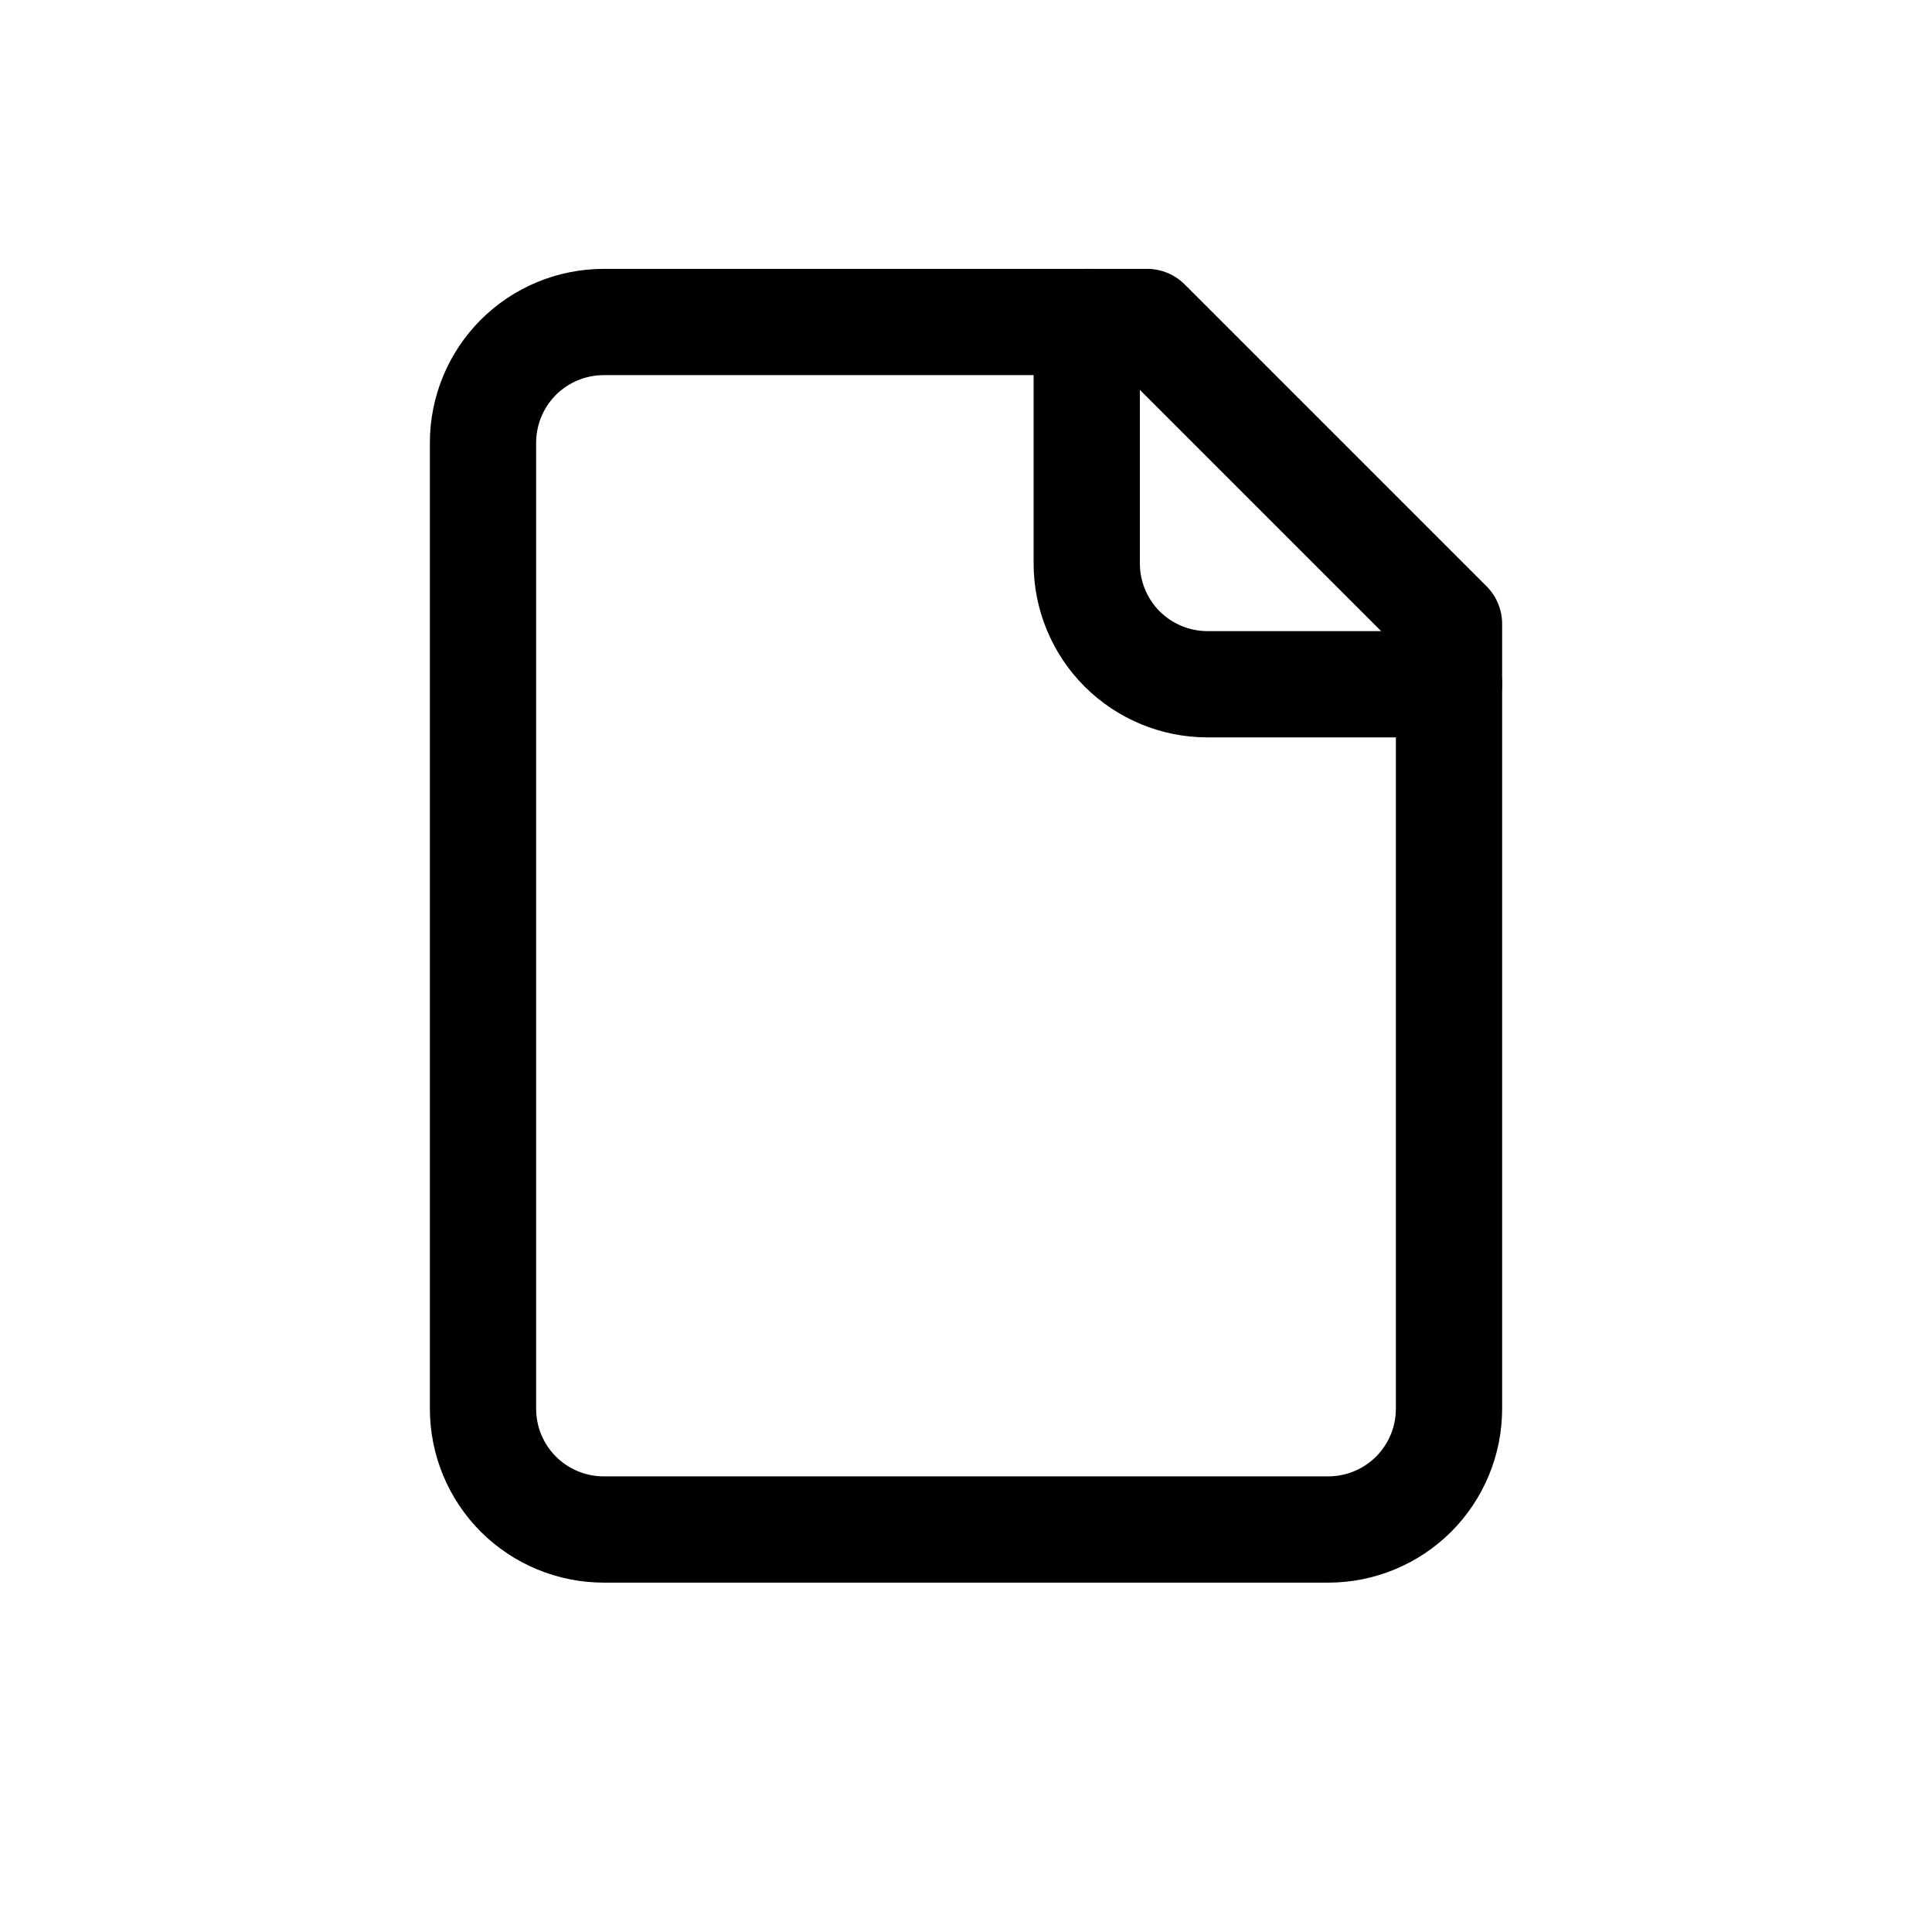
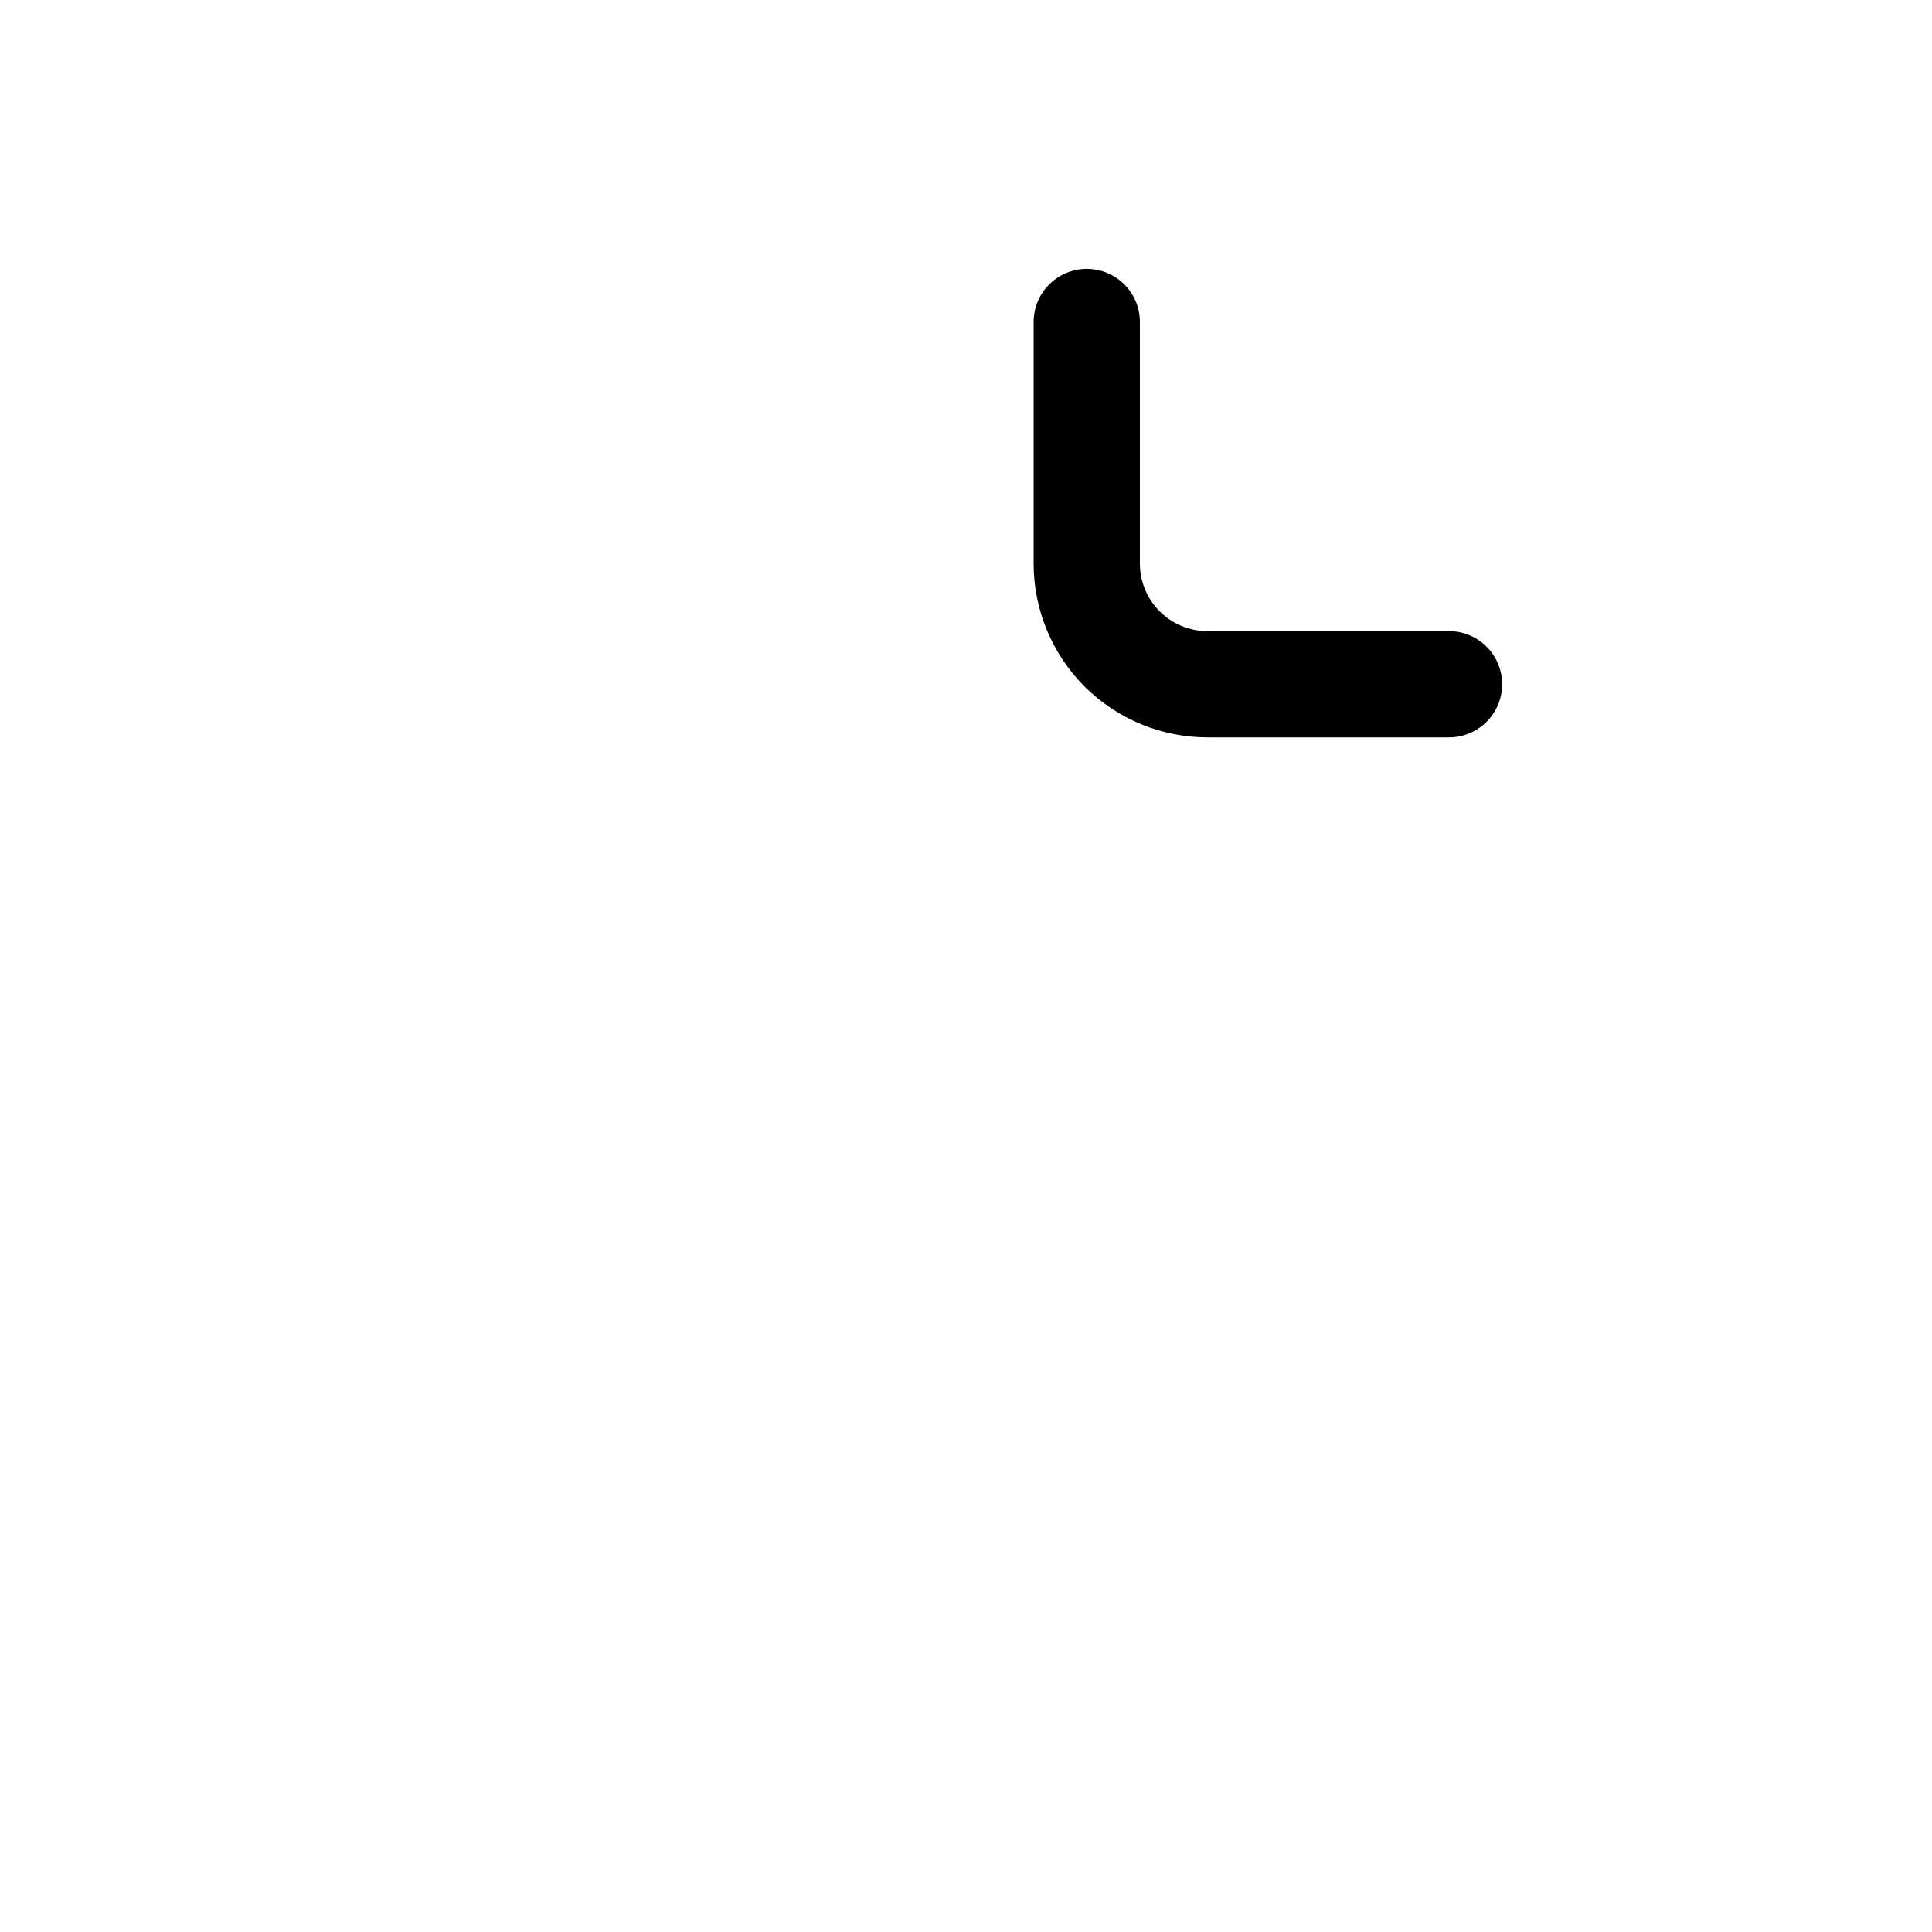
<svg xmlns="http://www.w3.org/2000/svg" fill="none" viewBox="0 0 24 24" height="24" width="24">
-   <path stroke-linejoin="round" stroke-linecap="round" stroke-width="1.32" stroke="black" d="M14.25 4H7.5C7.102 4 6.721 4.158 6.439 4.439C6.158 4.721 6 5.102 6 5.5V17.5C6 17.898 6.158 18.279 6.439 18.561C6.721 18.842 7.102 19 7.5 19H16.5C16.898 19 17.279 18.842 17.561 18.561C17.842 18.279 18 17.898 18 17.5V7.75L14.25 4Z" />
  <path stroke-linejoin="round" stroke-linecap="round" stroke-width="1.32" stroke="black" d="M13.5 4V7C13.5 7.398 13.658 7.779 13.939 8.061C14.221 8.342 14.602 8.5 15 8.5H18" />
</svg>